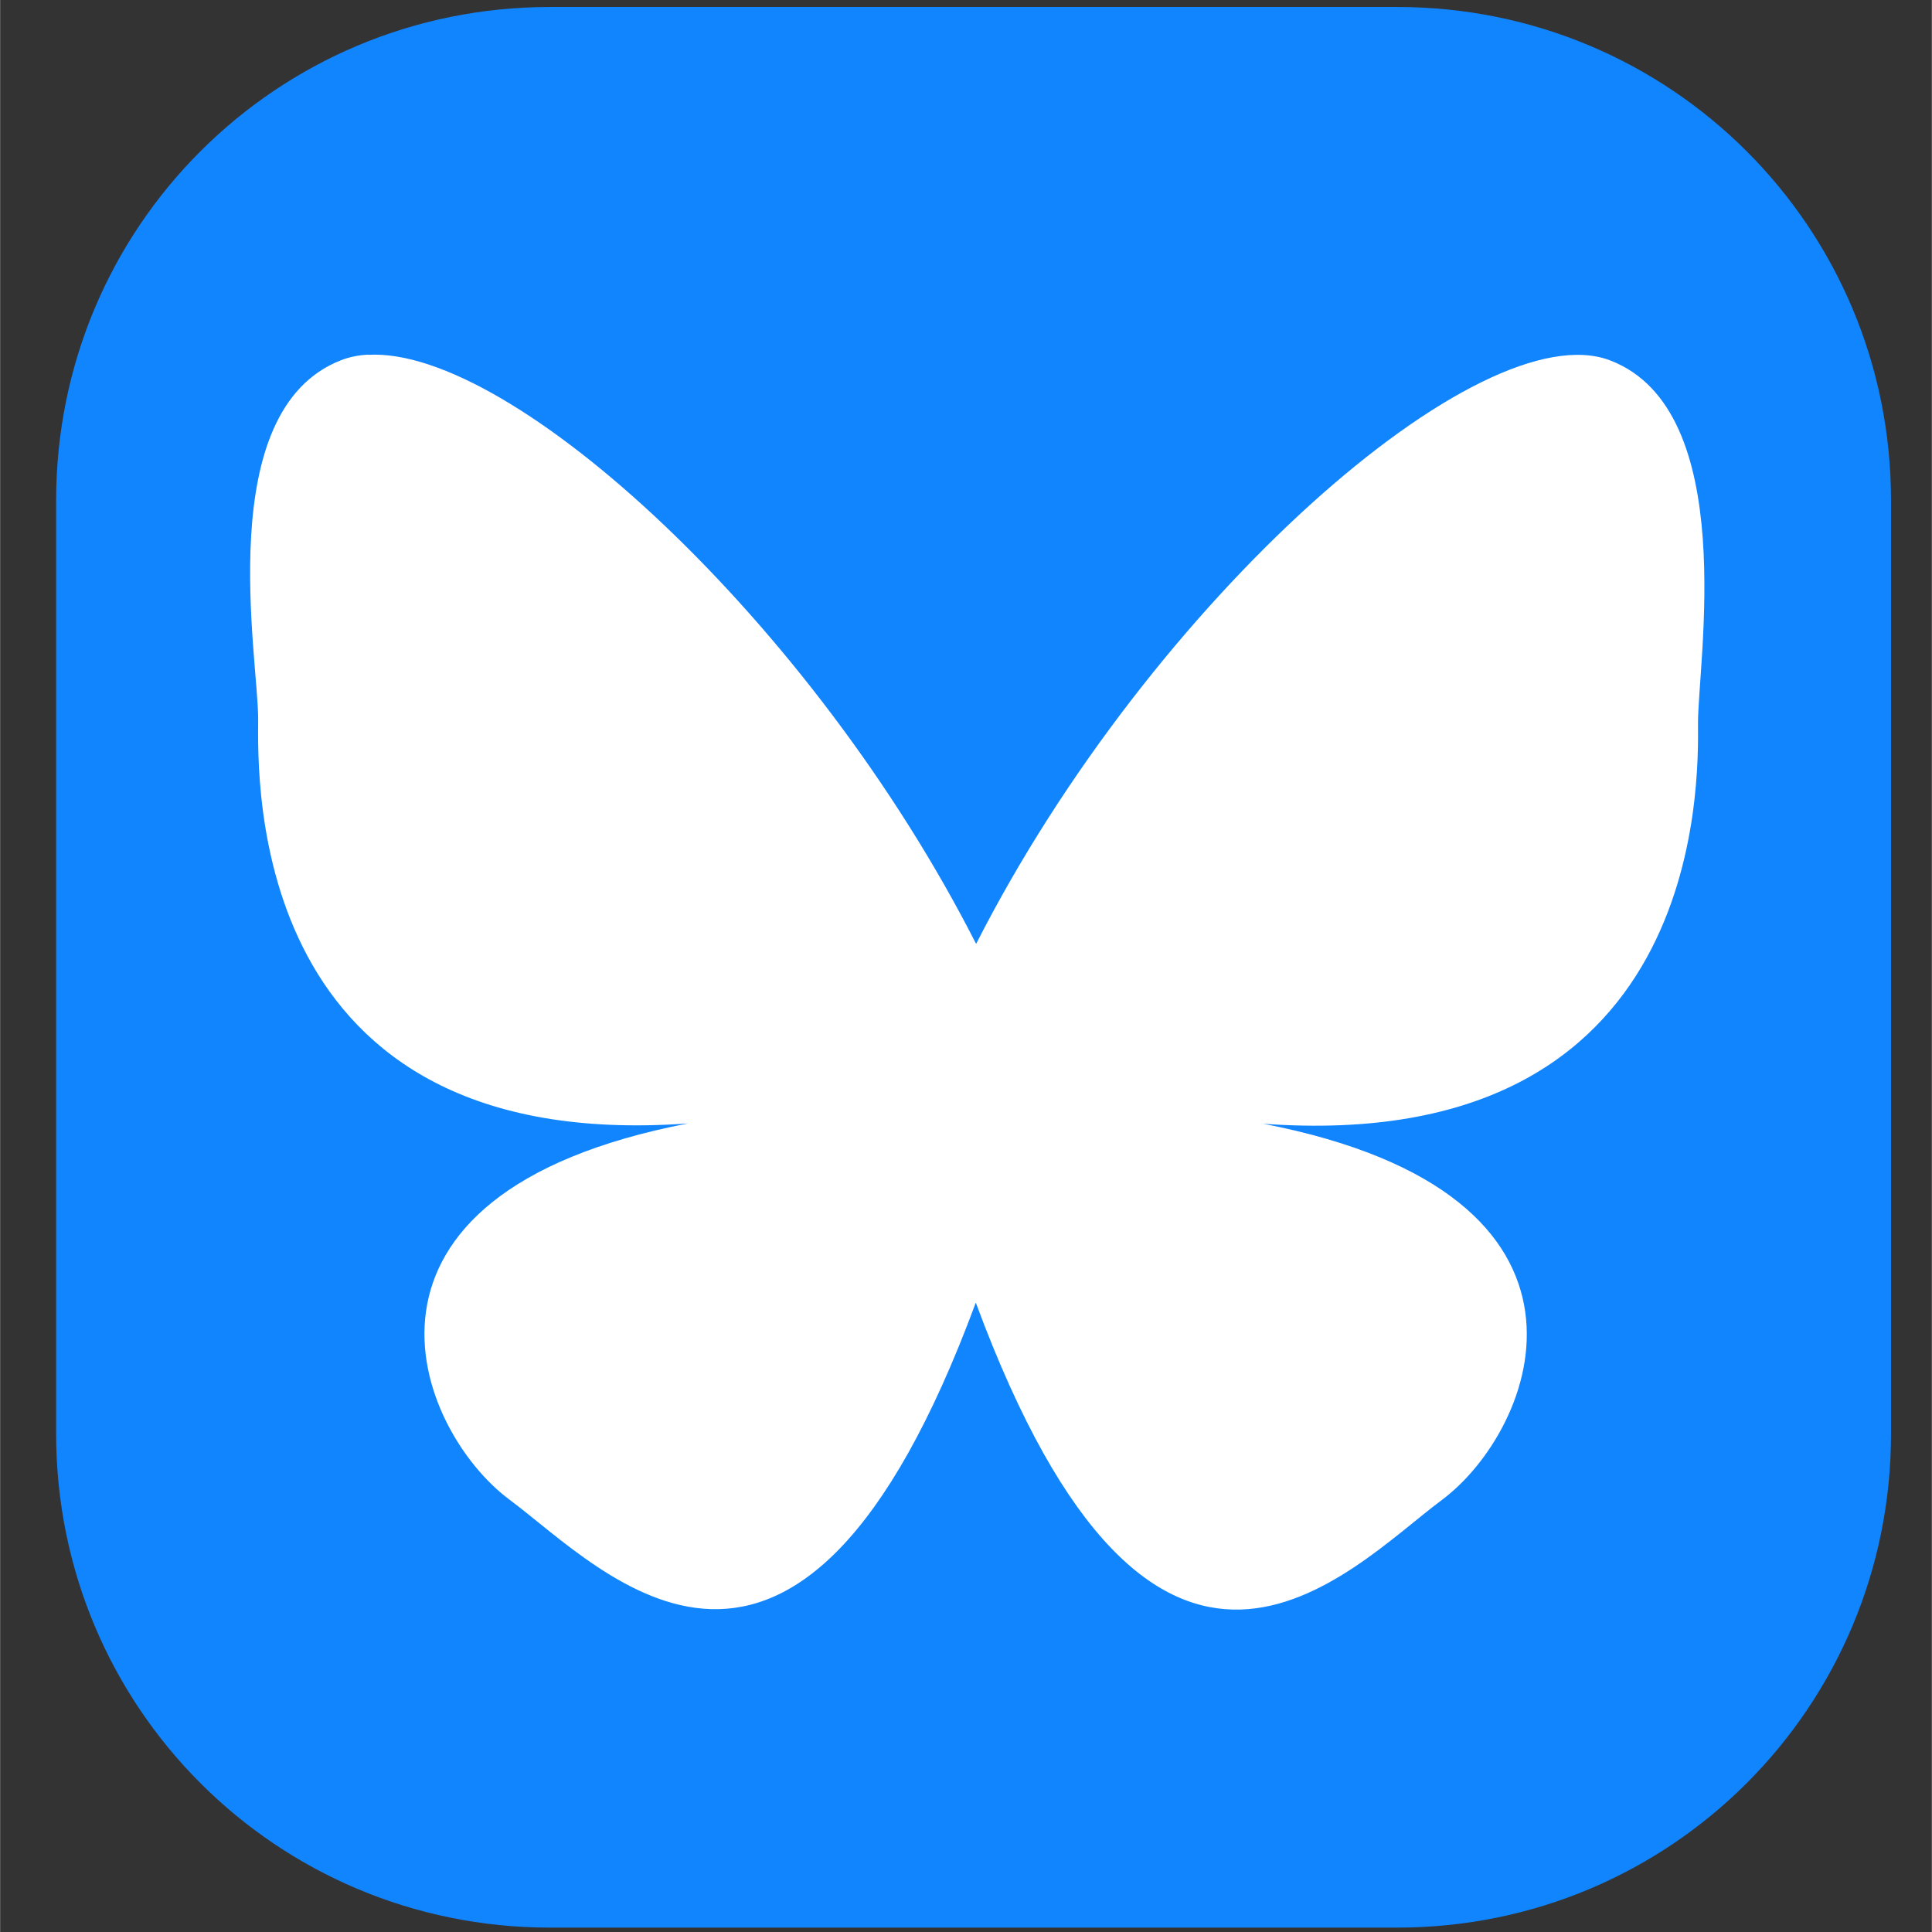
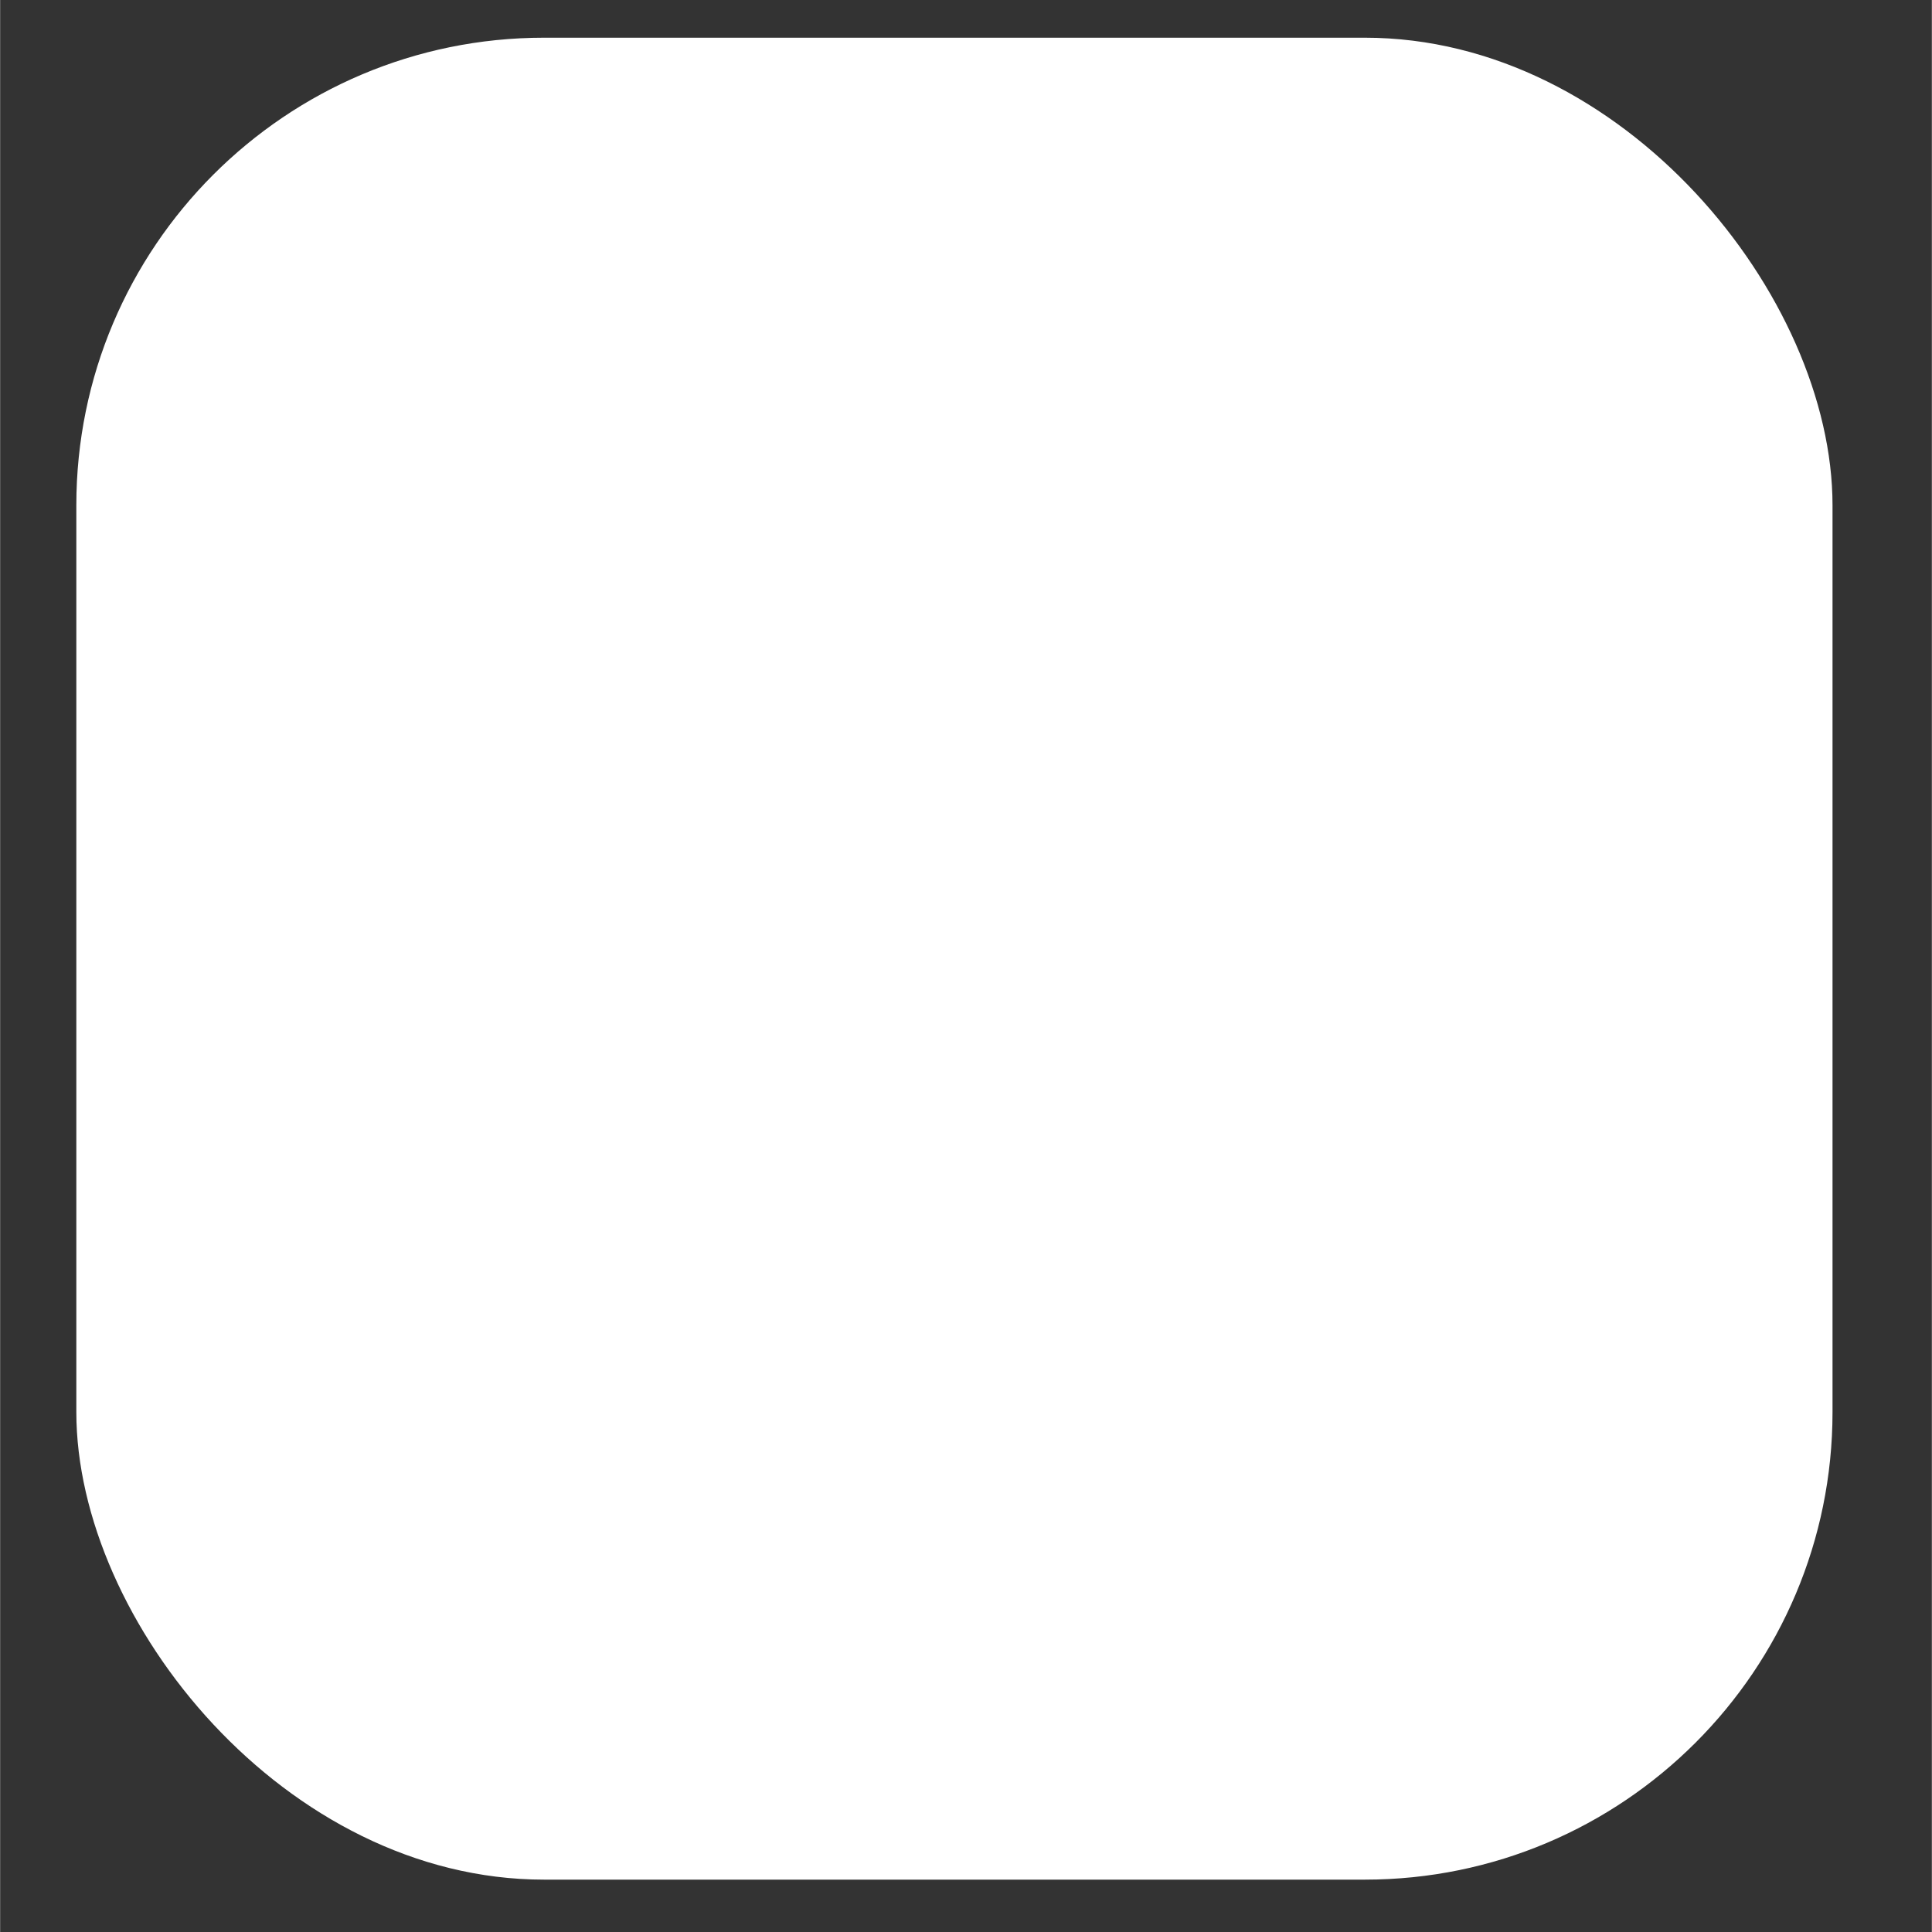
<svg xmlns="http://www.w3.org/2000/svg" width="20" height="20" version="1.1" viewBox="0 0 71.42 71.43" xml:space="preserve">
  <rect x="0" y="0" width="71.42" height="71.43" fill="#333333" stroke="none" />
  <rect x="2.817" y="1.394" width="64.93" height="68.1" rx="17.29" ry="17.29" color="#000000" fill="#fff" stop-color="#000000" stroke-linecap="round" stroke-opacity=".99" stroke-width="10.45" style="paint-order:markers fill stroke" />
-   <path d="m20.33 0.258c-10.11 0-18.26 8.135-18.26 18.25v34.5c0 10.11 8.148 18.26 18.26 18.26h31.32c10.11 0 18.26-8.148 18.26-18.26v-34.5c0-10.11-8.148-18.25-18.26-18.25zm-6.716 12.86c5.309-0.292 16.42 9.88 22.47 21.78 6.461-12.7 18.67-23.42 23.45-21.57 4.798 1.852 3.228 11.19 3.24 13.42 0.013 2.222 0.26 15.98-16.07 14.8 13.52 2.619 10.1 11.3 6.598 13.91-3.491 2.602-10.6 10.63-17.23-7.297-6.62 17.9-13.74 9.889-17.24 7.285-3.506-2.614-6.926-11.3 6.598-13.91-16.32 1.179-15.9-12.71-15.89-14.94 0.013-2.222-1.729-11.42 3.069-13.28 0.3-0.116 0.627-0.183 0.982-0.203z" fill="#1185fe" />
</svg>